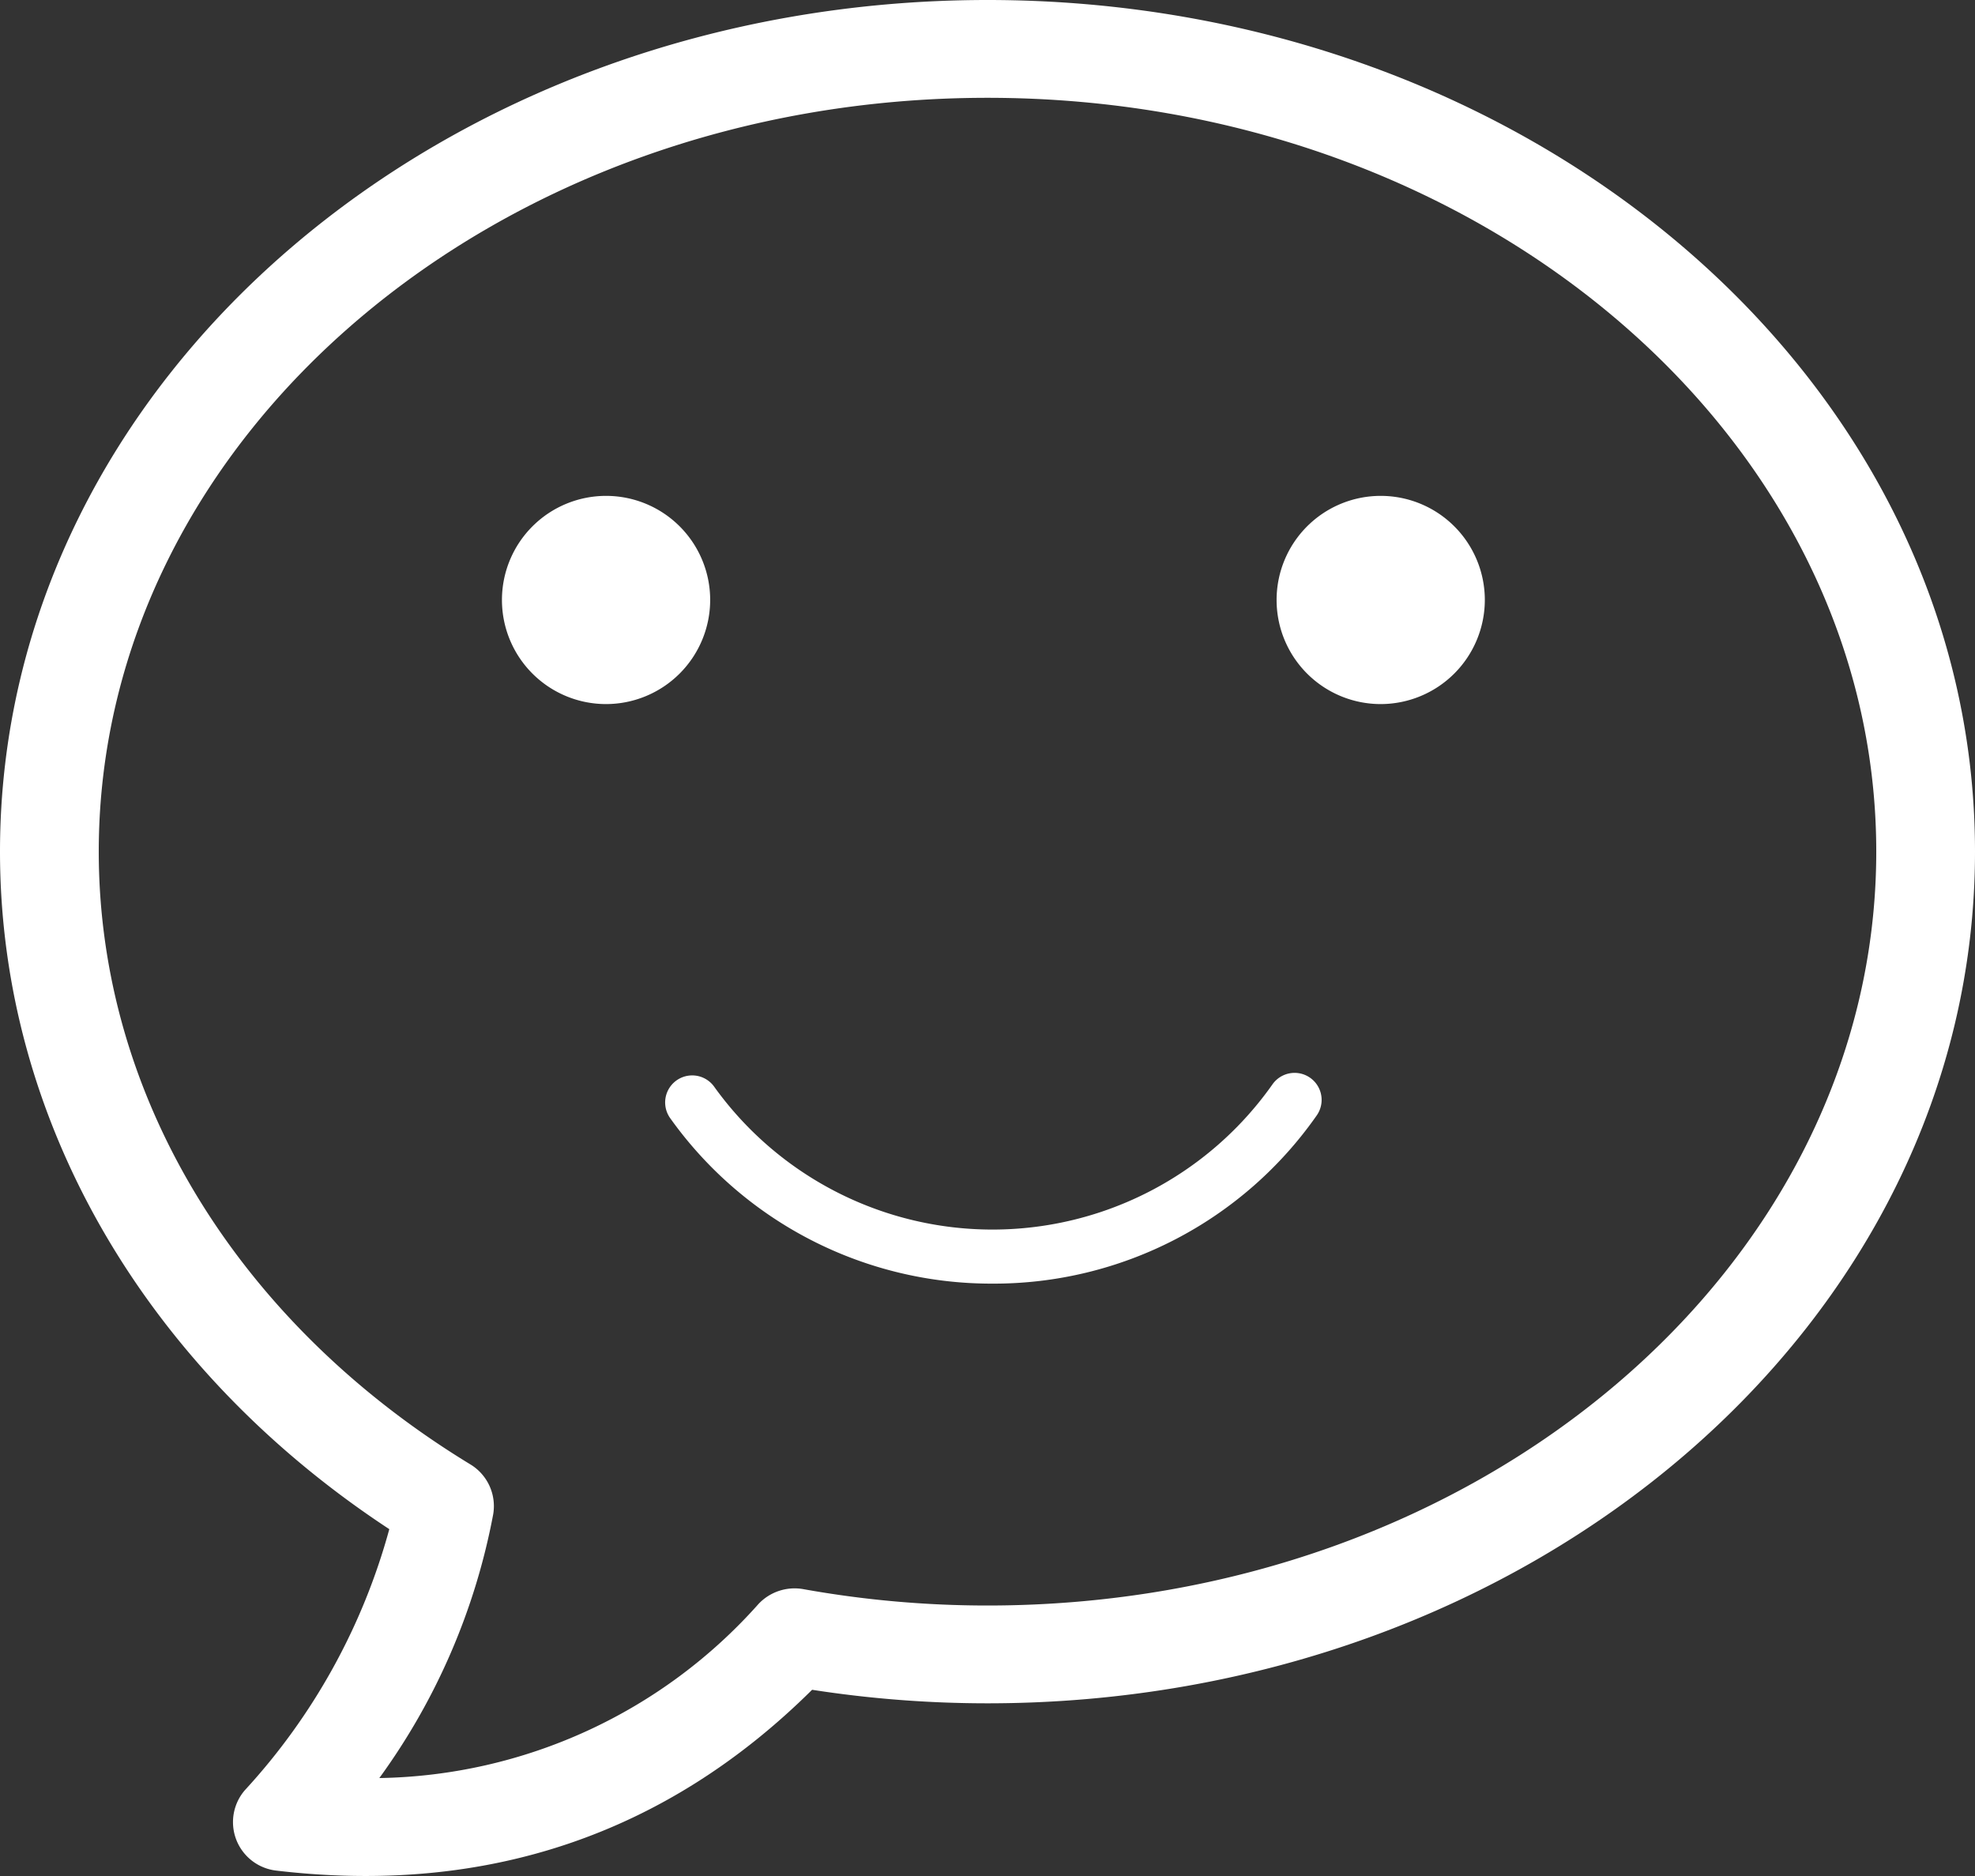
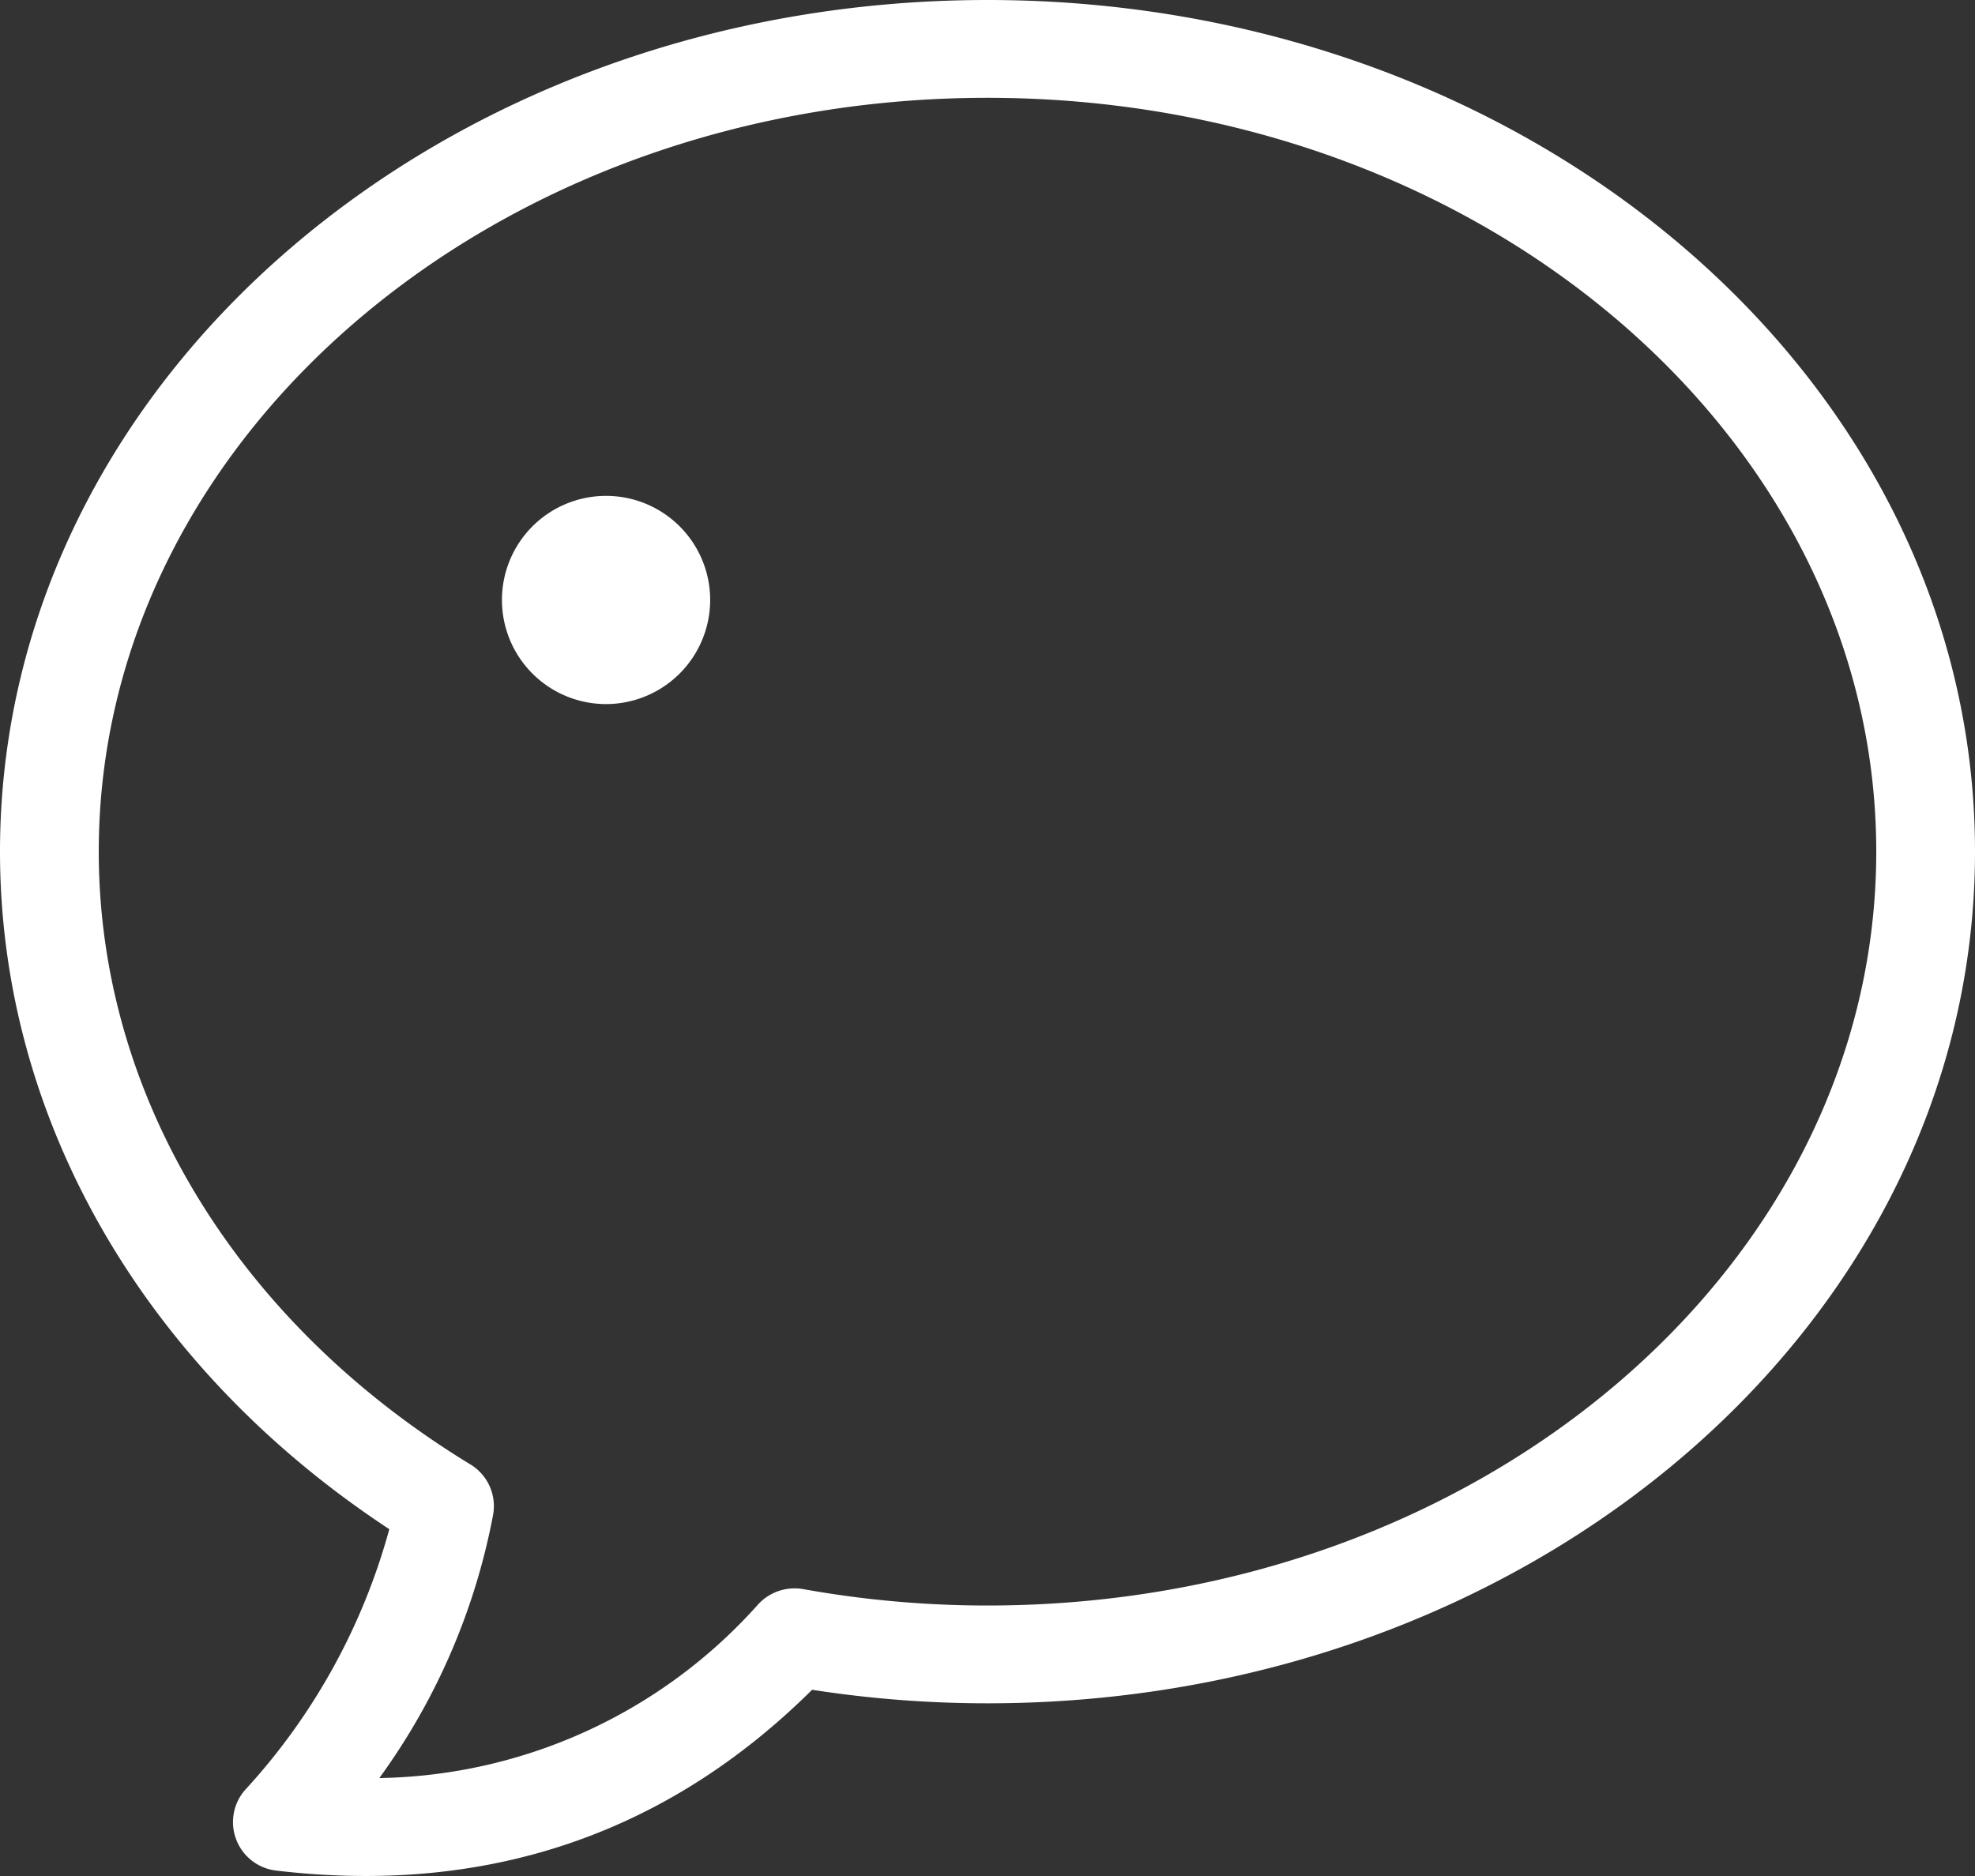
<svg xmlns="http://www.w3.org/2000/svg" width="99.287" height="94.323" viewBox="0 0 99.287 94.323">
  <rect x="0" y="0" width="99.287" height="94.323" fill="#333333" stroke="none" />
  <g id="Group_299" data-name="Group 299" transform="translate(22776.234 5450.251)">
    <path id="Path_178" data-name="Path 178" d="M761.5,626.991c0-23.735,22.3-42.819,49.645-42.819s49.642,19.084,49.642,42.819-22.3,42.821-49.642,42.821a57.466,57.466,0,0,1-8.819-.68c-7.34,7.28-16.387,10.336-26.927,9.092a2.454,2.454,0,0,1-1.586-4.047,31.693,31.693,0,0,0,7.258-13.121C768.877,653.043,761.5,640.569,761.5,626.991Zm38.133,37.825a2.494,2.494,0,0,1,2.26-.743,52.273,52.273,0,0,0,9.251.822c24.749,0,44.679-17.056,44.679-37.905s-19.93-37.9-44.679-37.9-44.679,17.056-44.679,37.9c0,12.334,7.021,23.712,18.683,30.811a2.452,2.452,0,0,1,1.145,2.512,32.848,32.848,0,0,1-5.723,13.257A26.065,26.065,0,0,0,799.633,664.816Z" transform="translate(-23537.734 -6034.423)" fill="#fff" />
    <g id="Group_298" data-name="Group 298" transform="translate(-23474.42 -5794.779)">
-       <path id="Path_140" data-name="Path 140" d="M751.95,422.75a19.823,19.823,0,0,1-16.208-8.326,1.359,1.359,0,0,1,2.222-1.567,17.218,17.218,0,0,0,28.055-.118,1.359,1.359,0,1,1,2.235,1.547A19.8,19.8,0,0,1,751.95,422.75Z" transform="translate(-3.869 -13.683)" fill="#fff" />
      <path id="Path_141" data-name="Path 141" d="M728.654,379.928a5.234,5.234,0,1,1,5.234-5.234A5.24,5.24,0,0,1,728.654,379.928Z" fill="#fff" />
-       <path id="Path_142" data-name="Path 142" d="M785.965,379.928a5.234,5.234,0,1,1,5.234-5.234A5.241,5.241,0,0,1,785.965,379.928Z" transform="translate(-18.368)" fill="#fff" />
    </g>
  </g>
</svg>